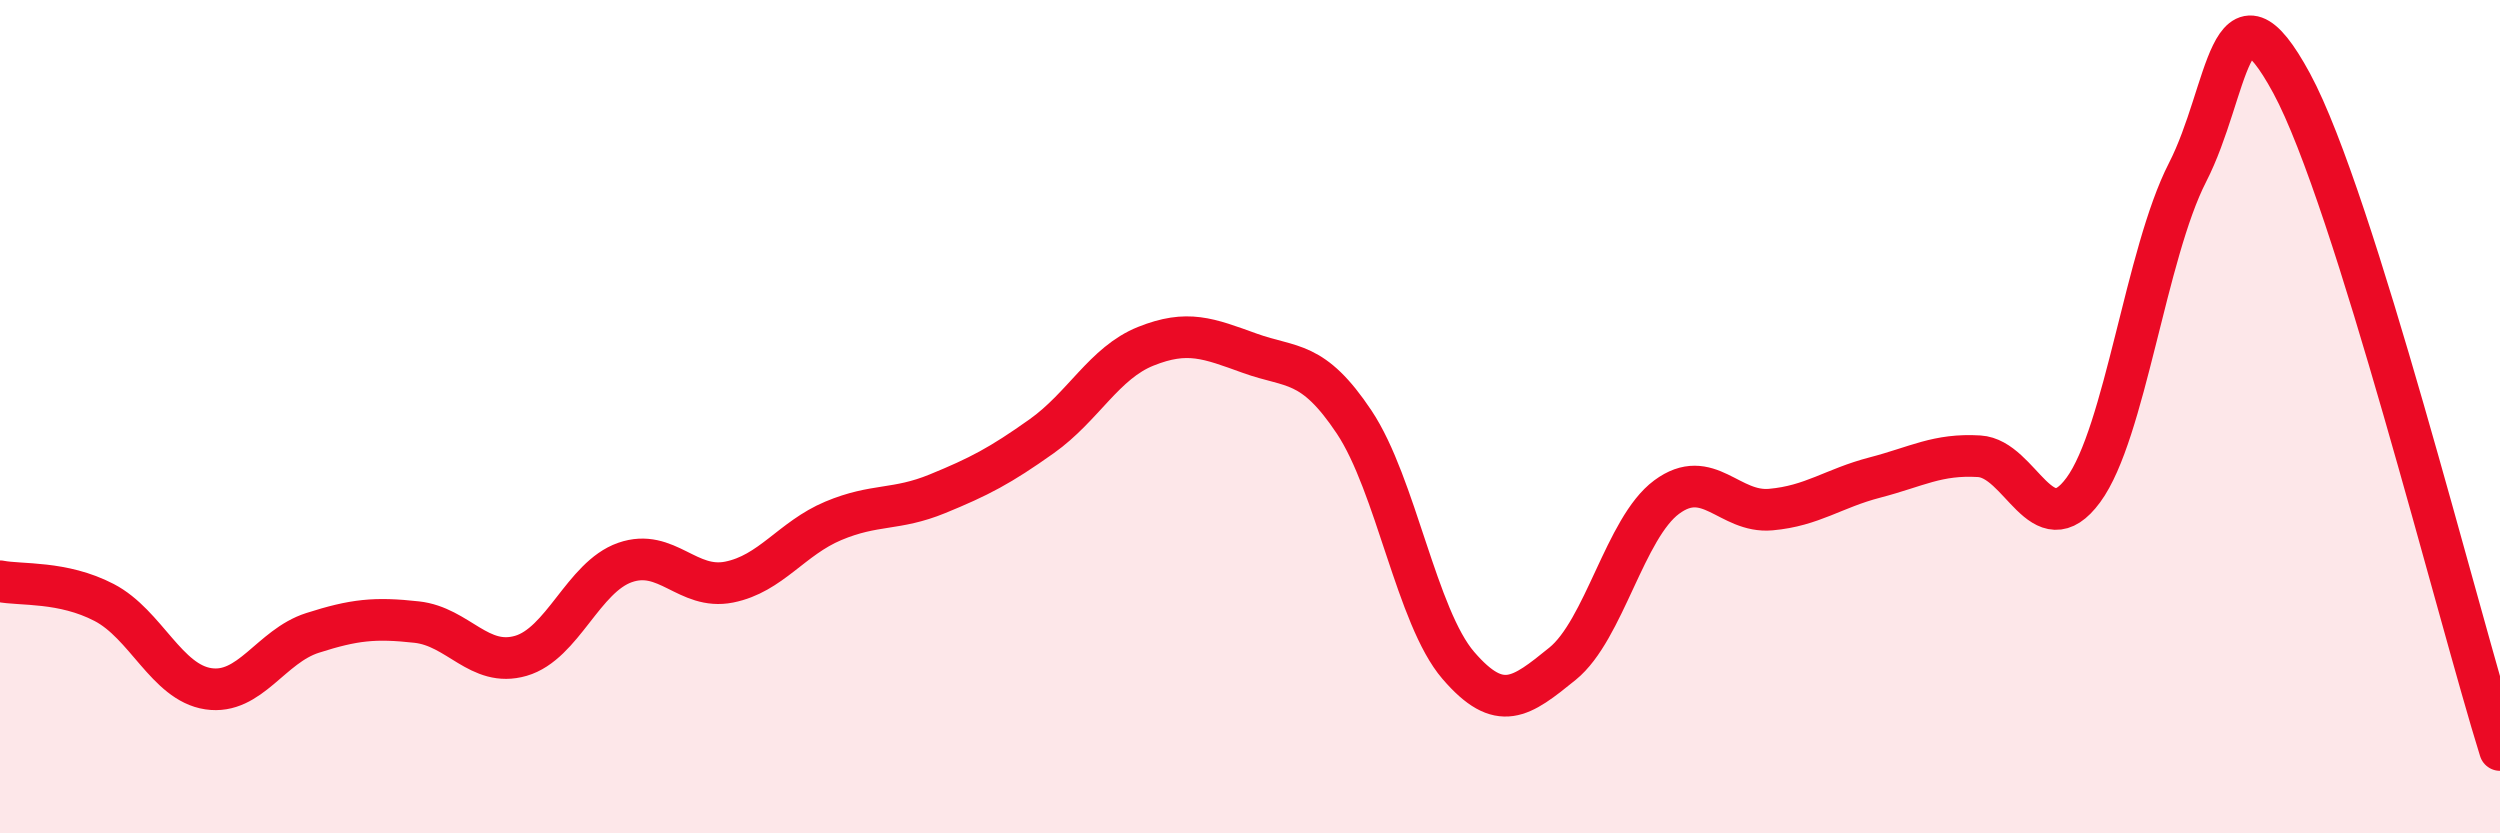
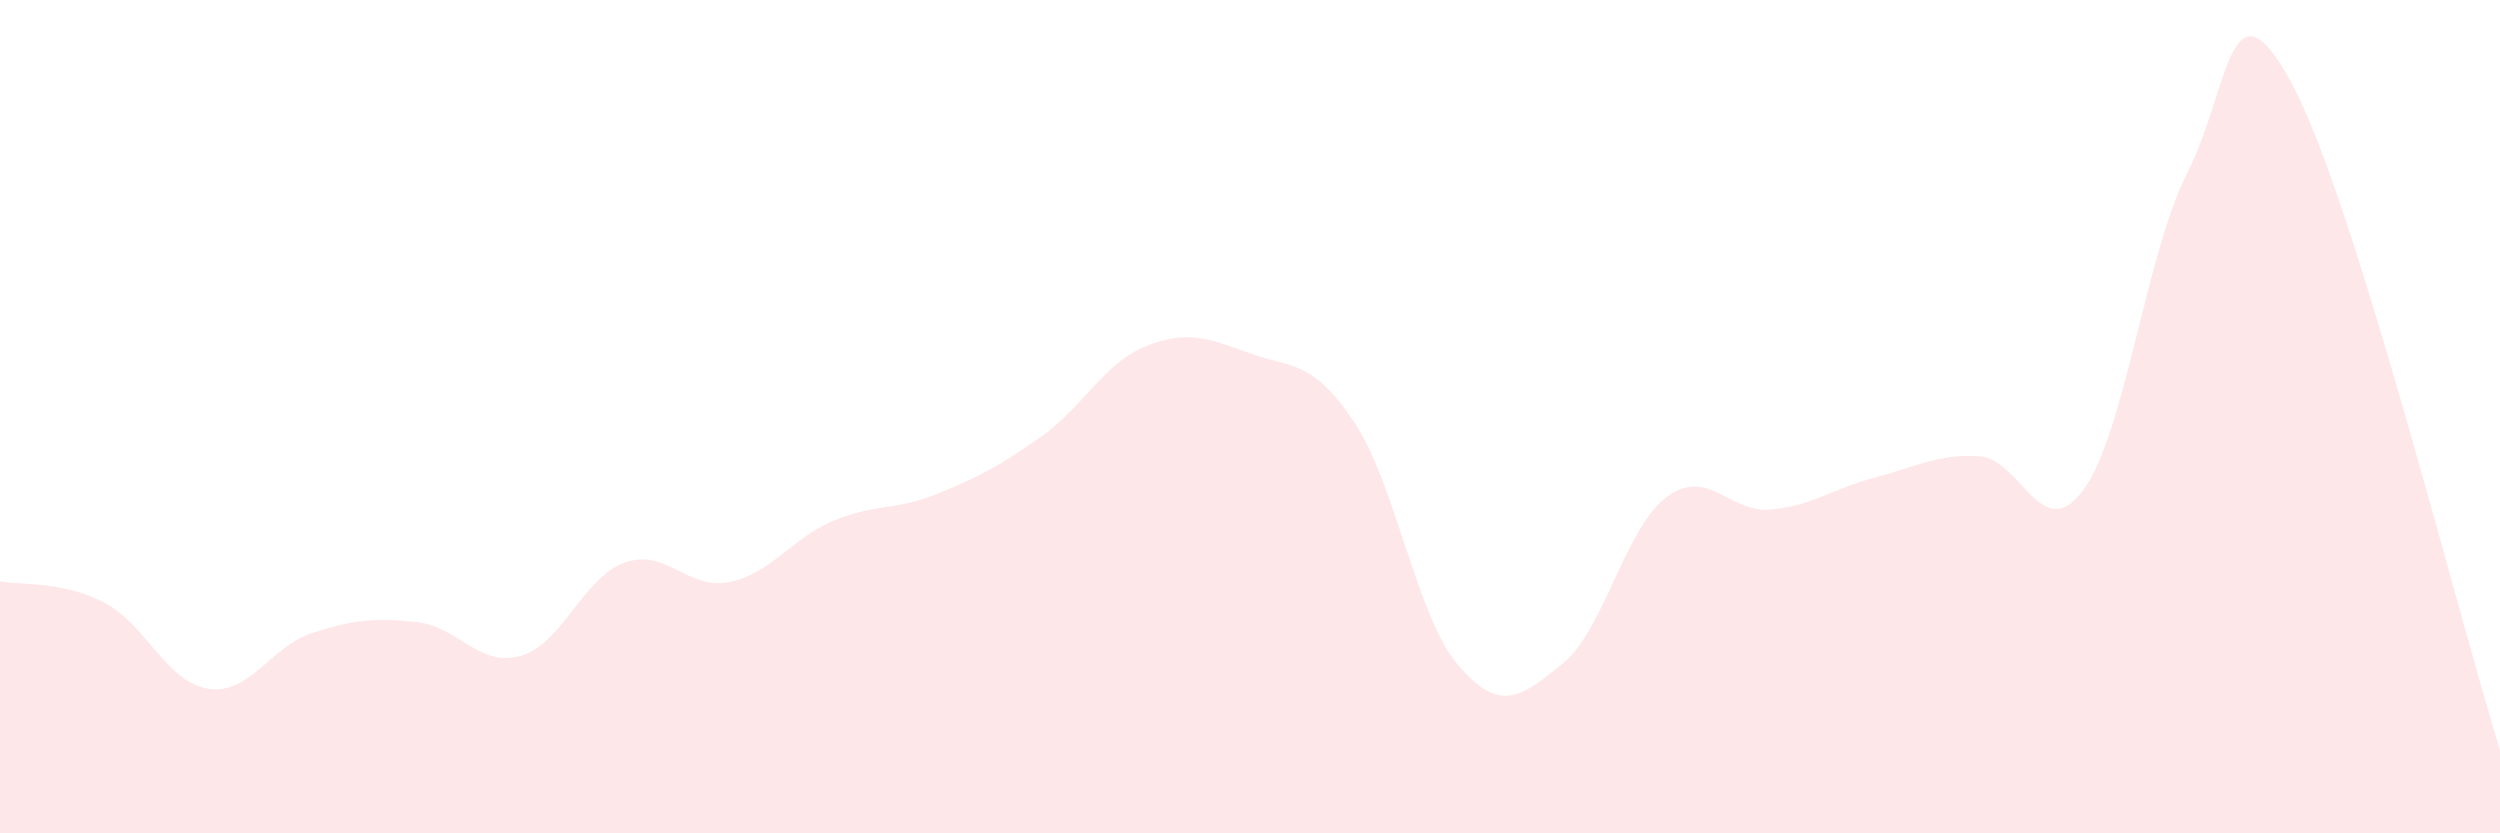
<svg xmlns="http://www.w3.org/2000/svg" width="60" height="20" viewBox="0 0 60 20">
  <path d="M 0,13.95 C 0.5,14.05 1.5,13.94 2.5,14.46 C 3.5,14.98 4,16.38 5,16.53 C 6,16.68 6.5,15.51 7.5,15.19 C 8.5,14.87 9,14.82 10,14.93 C 11,15.04 11.5,16.03 12.5,15.74 C 13.5,15.45 14,13.85 15,13.5 C 16,13.15 16.5,14.17 17.5,13.97 C 18.5,13.77 19,12.92 20,12.5 C 21,12.08 21.5,12.26 22.5,11.85 C 23.5,11.44 24,11.18 25,10.47 C 26,9.76 26.5,8.71 27.5,8.31 C 28.5,7.91 29,8.12 30,8.48 C 31,8.84 31.5,8.63 32.5,10.13 C 33.5,11.63 34,14.81 35,15.97 C 36,17.13 36.5,16.74 37.5,15.93 C 38.5,15.12 39,12.67 40,11.93 C 41,11.19 41.5,12.32 42.5,12.23 C 43.5,12.14 44,11.72 45,11.46 C 46,11.2 46.5,10.89 47.5,10.95 C 48.5,11.01 49,13.12 50,11.76 C 51,10.4 51.5,6.09 52.5,4.14 C 53.5,2.19 53.5,-0.77 55,2 C 56.5,4.77 59,14.8 60,18L60 20L0 20Z" fill="#EB0A25" opacity="0.1" stroke-linecap="round" stroke-linejoin="round" />
-   <path d="M 0,13.95 C 0.5,14.05 1.5,13.94 2.5,14.46 C 3.5,14.98 4,16.38 5,16.53 C 6,16.68 6.5,15.51 7.5,15.19 C 8.5,14.87 9,14.82 10,14.93 C 11,15.04 11.5,16.03 12.5,15.74 C 13.5,15.45 14,13.85 15,13.5 C 16,13.15 16.5,14.17 17.5,13.97 C 18.5,13.77 19,12.92 20,12.5 C 21,12.08 21.5,12.26 22.5,11.85 C 23.5,11.44 24,11.18 25,10.47 C 26,9.76 26.5,8.71 27.5,8.31 C 28.5,7.91 29,8.12 30,8.48 C 31,8.84 31.5,8.63 32.5,10.13 C 33.5,11.63 34,14.81 35,15.97 C 36,17.13 36.5,16.74 37.5,15.93 C 38.5,15.12 39,12.67 40,11.93 C 41,11.19 41.5,12.32 42.5,12.23 C 43.5,12.14 44,11.72 45,11.46 C 46,11.2 46.5,10.89 47.5,10.95 C 48.5,11.01 49,13.12 50,11.76 C 51,10.4 51.5,6.09 52.5,4.14 C 53.5,2.19 53.5,-0.77 55,2 C 56.5,4.77 59,14.8 60,18" stroke="#EB0A25" stroke-width="1" fill="none" stroke-linecap="round" stroke-linejoin="round" />
</svg>